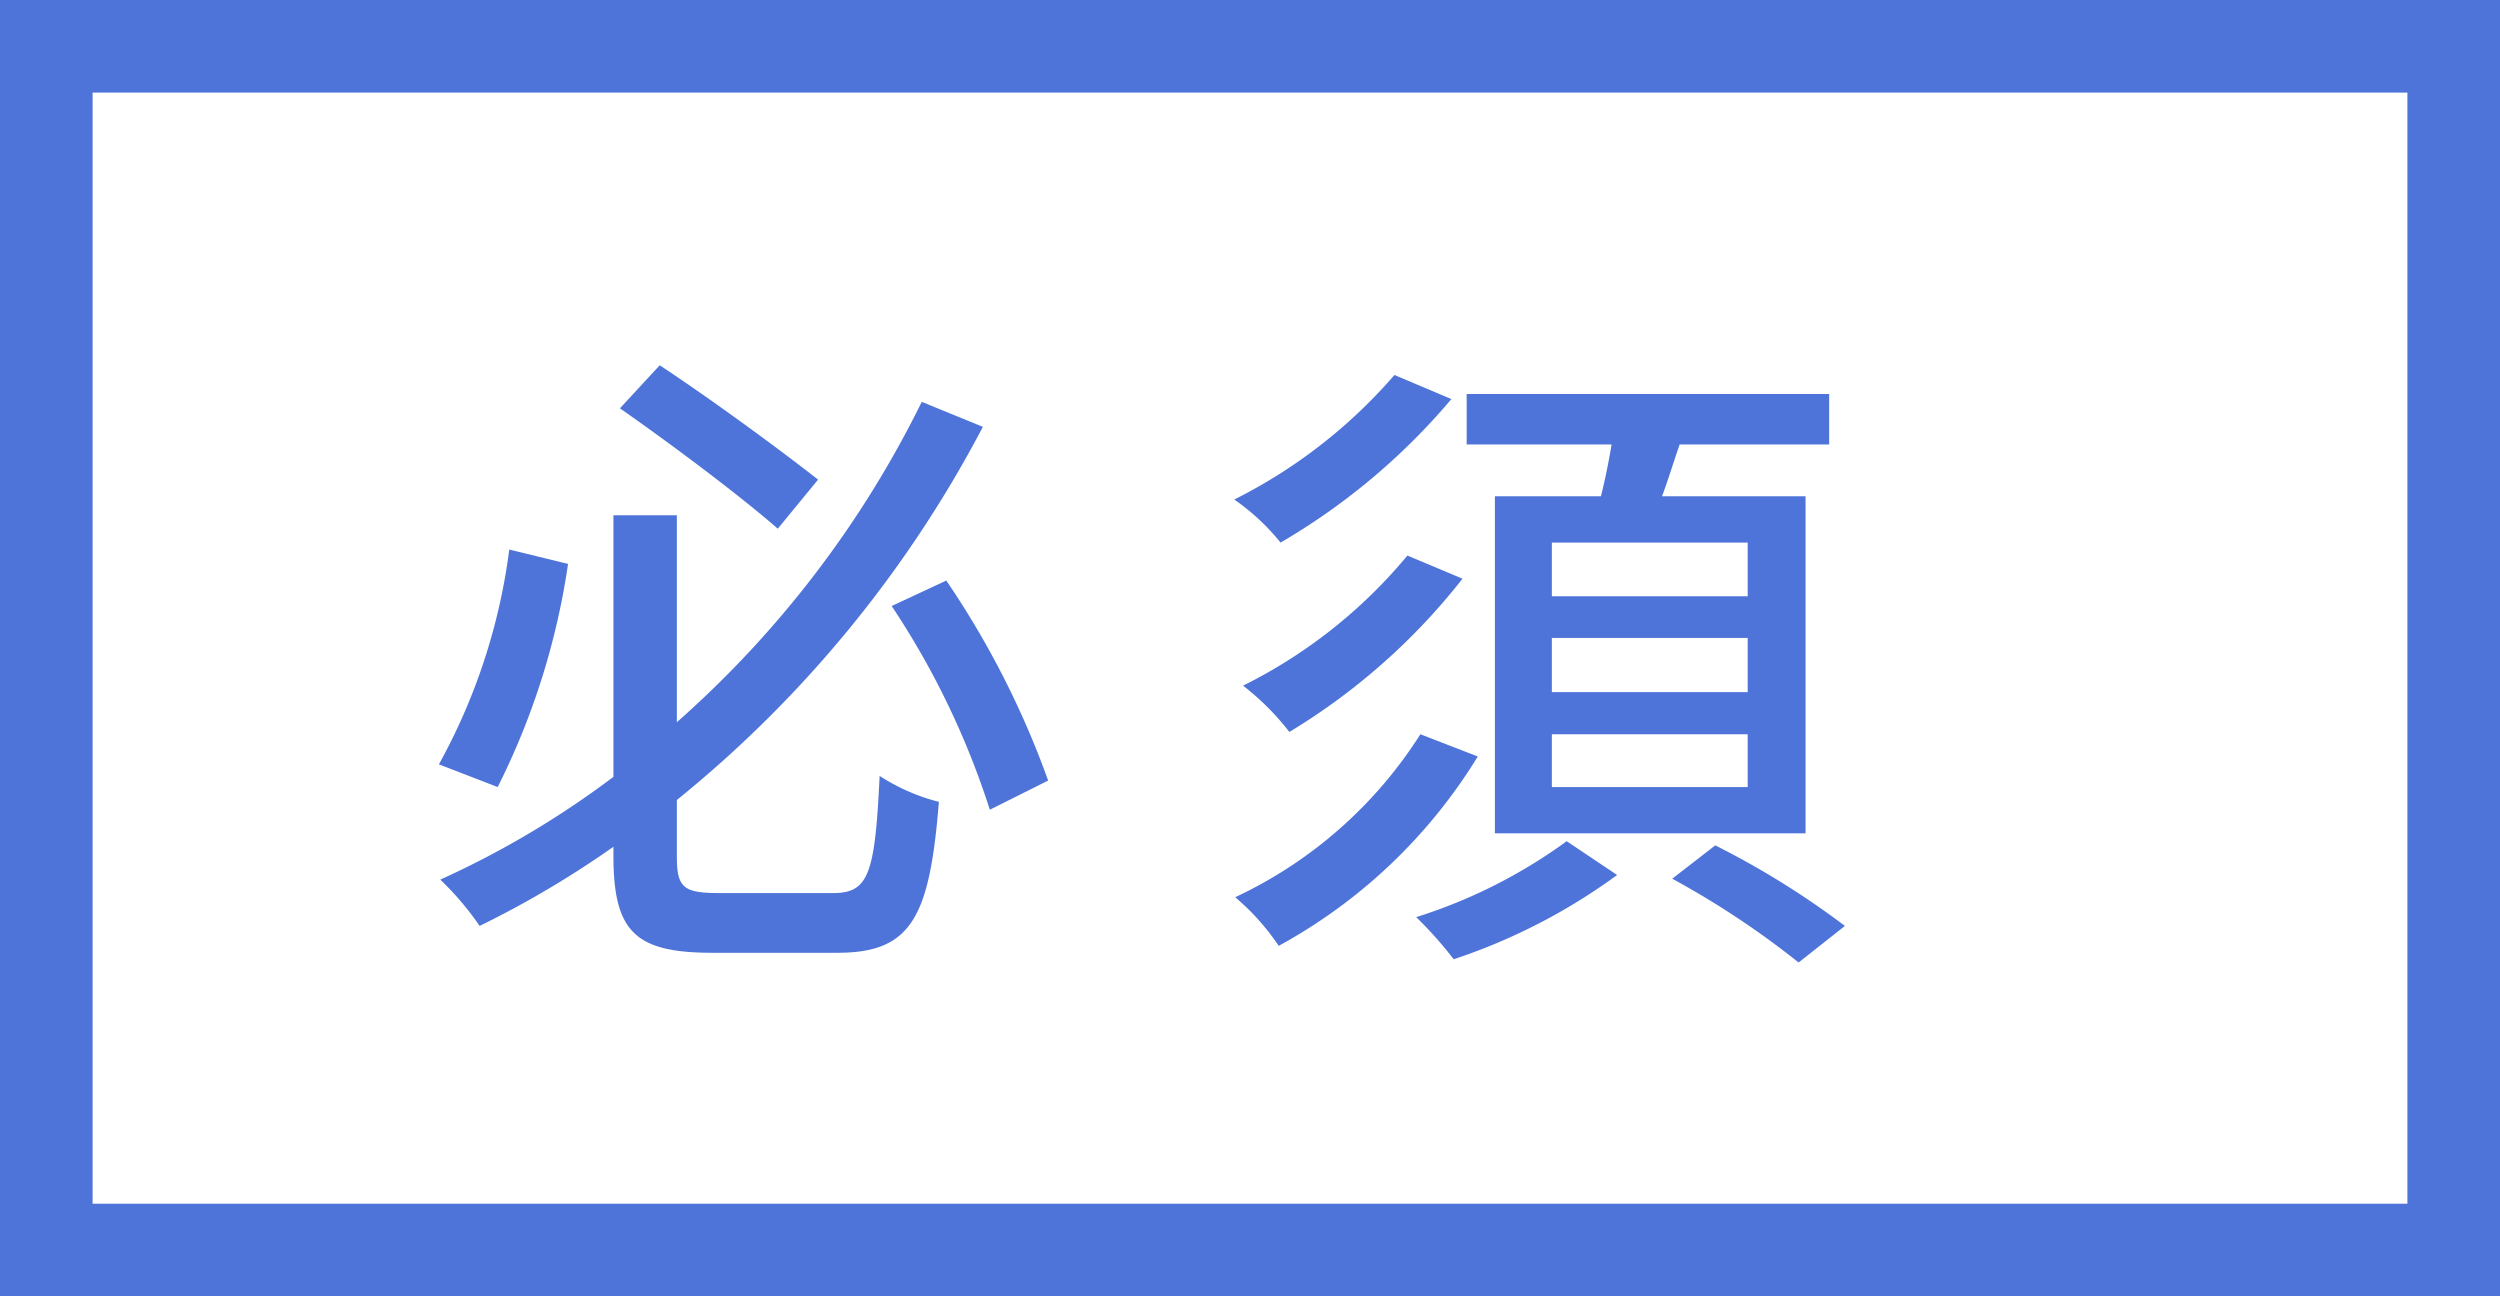
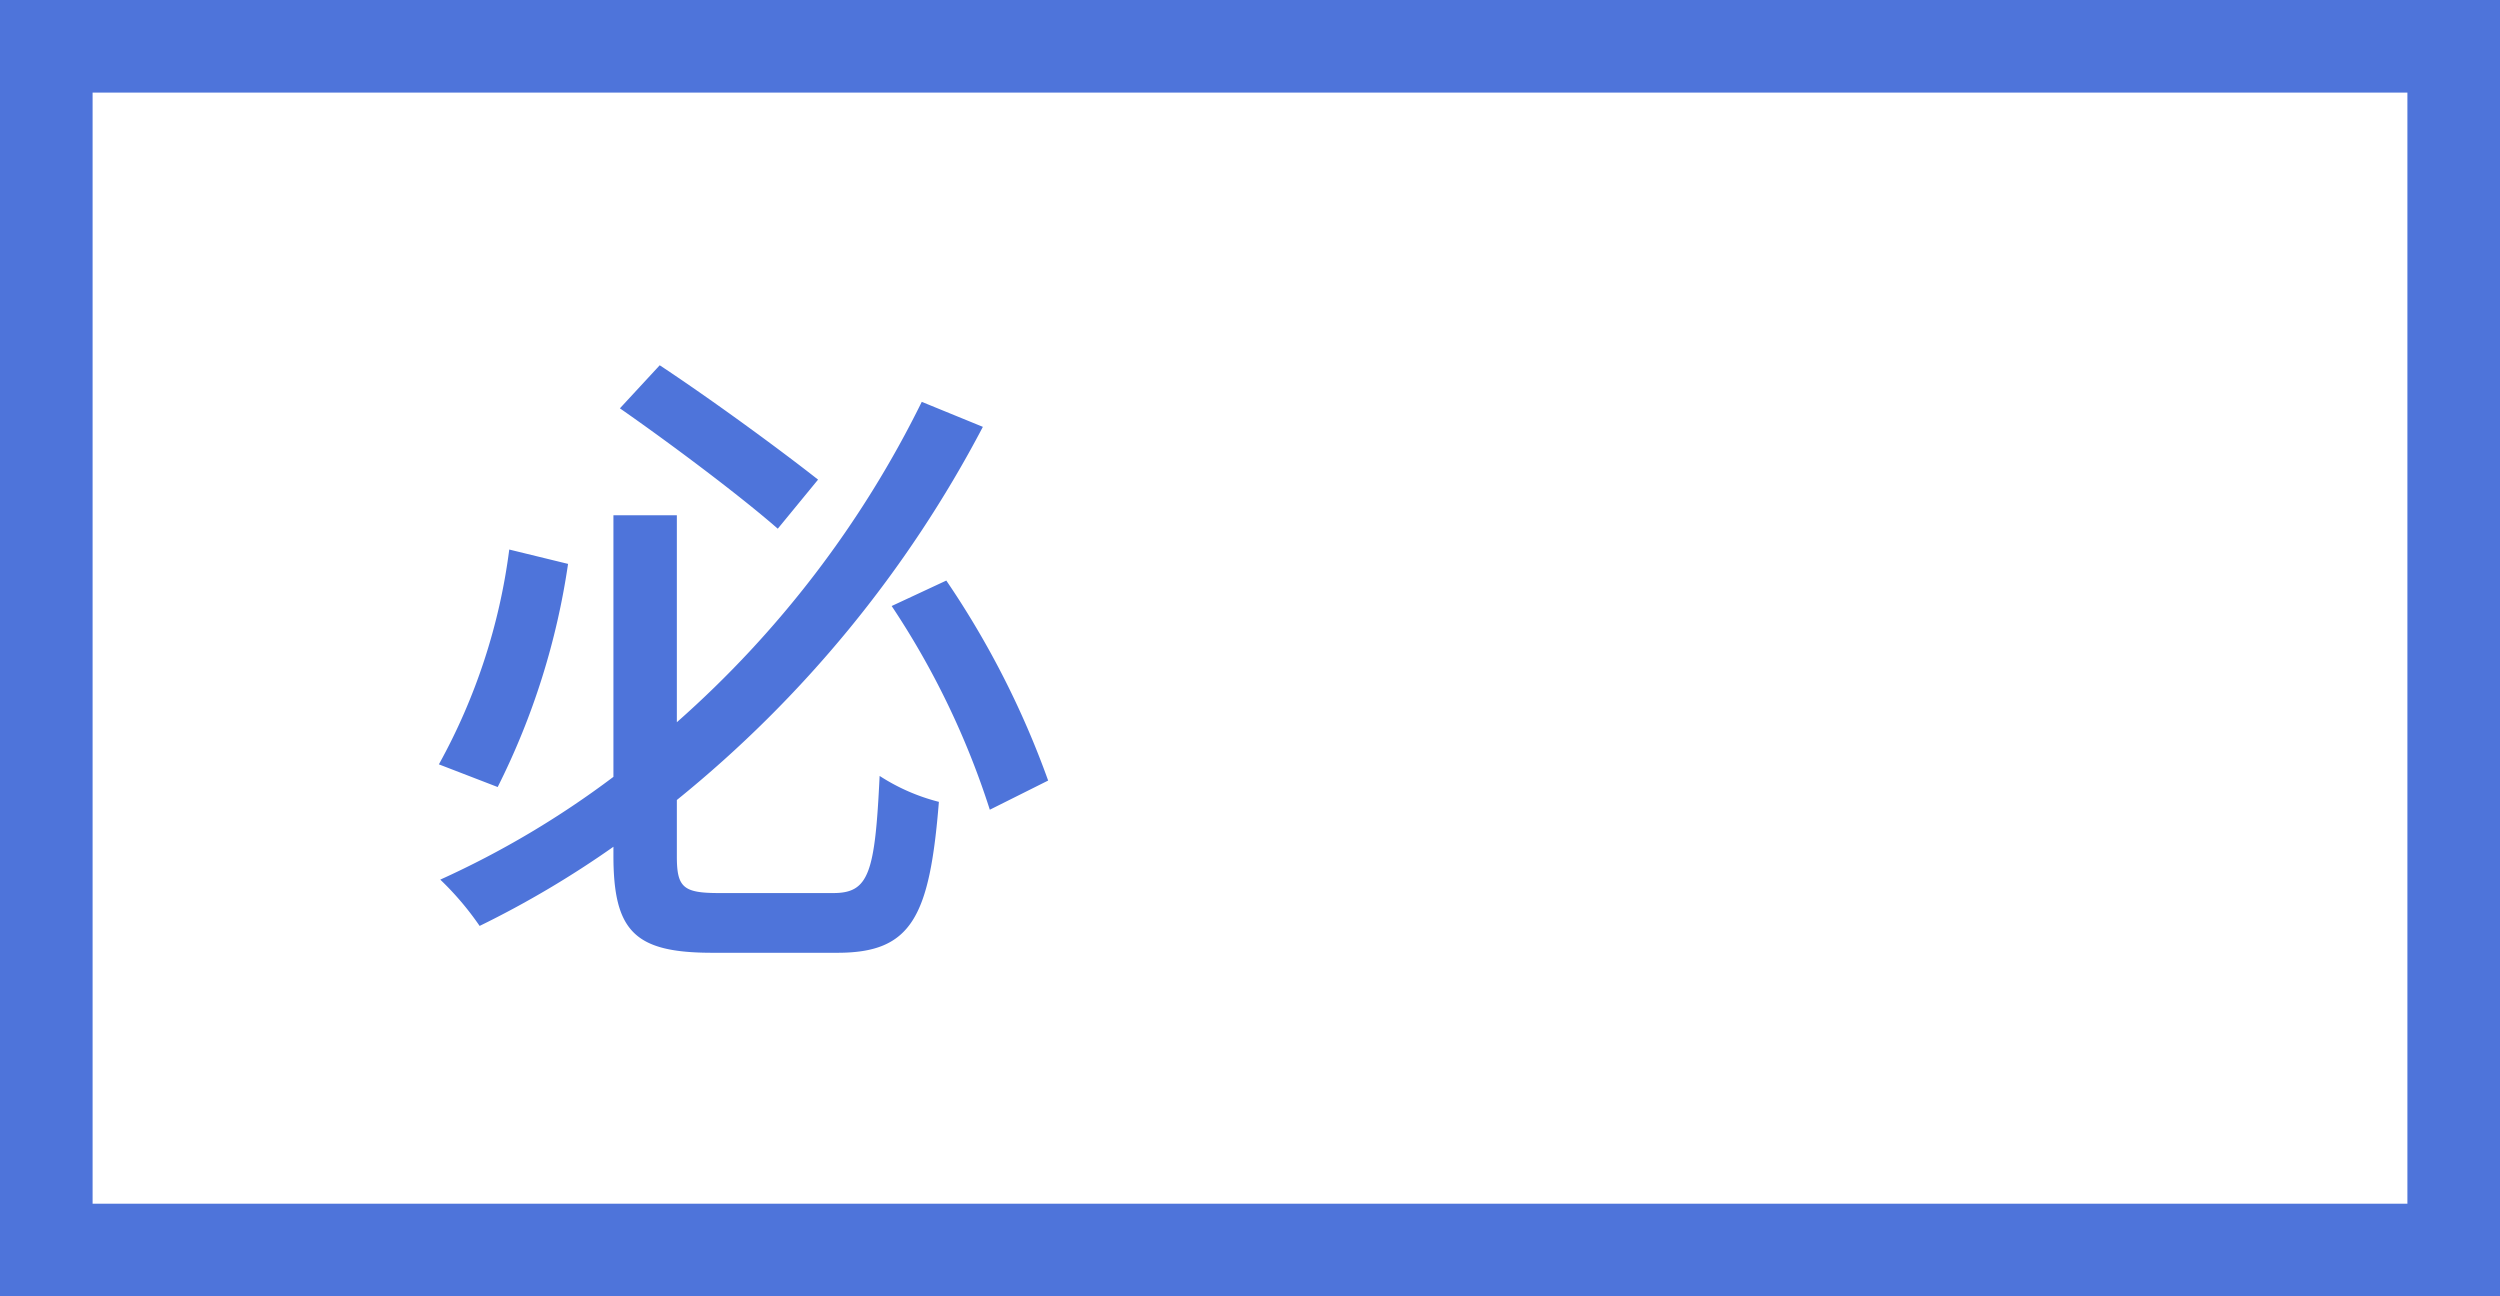
<svg xmlns="http://www.w3.org/2000/svg" viewBox="0 0 54 28">
  <defs>
    <style>.cls-1{fill:none;stroke:#4e74da;stroke-miterlimit:10;stroke-width:2px;}.cls-2{fill:#4e74da;}</style>
  </defs>
  <g id="Layer_2" data-name="Layer 2">
    <g id="レイヤー_1" data-name="レイヤー 1">
      <rect class="cls-1" x="1" y="1" width="52" height="26" />
      <path class="cls-2" d="M12.27,12.18A15.81,15.81,0,0,1,10.75,17l-1.27-.49A13,13,0,0,0,11,11.87ZM18,19.29c.77,0,.9-.43,1-2.53a4.3,4.3,0,0,0,1.28.56c-.2,2.49-.59,3.26-2.19,3.26H15.39c-1.67,0-2.14-.45-2.14-2.1v-.19A21.16,21.16,0,0,1,10.36,20a6.37,6.37,0,0,0-.85-1,19.73,19.73,0,0,0,3.74-2.22V11.13h1.37V15.6a22.44,22.44,0,0,0,5.29-6.92l1.32.54a25.72,25.72,0,0,1-6.61,8.06V18.5c0,.67.14.79.91.79Zm-1.2-7.87c-.8-.7-2.29-1.82-3.41-2.6l.86-.93c1.15.76,2.62,1.84,3.42,2.47Zm3.64,1.12a19.18,19.18,0,0,1,2.2,4.32l-1.26.63a17.59,17.59,0,0,0-2.12-4.4Z" />
-       <path class="cls-2" d="M31.92,16.34a11.49,11.49,0,0,1-4.3,4.09,5.07,5.07,0,0,0-.94-1.05,9.51,9.51,0,0,0,4-3.52Zm-.57-7.72a14.14,14.14,0,0,1-3.69,3.1,4.74,4.74,0,0,0-1-.93A11.22,11.22,0,0,0,30.12,8.1Zm.24,3.88a13.82,13.82,0,0,1-3.74,3.31,5.6,5.6,0,0,0-1-1A10.92,10.92,0,0,0,30.4,12Zm3.34,6.4a12.79,12.79,0,0,1-3.53,1.82,8.52,8.52,0,0,0-.81-.91,11.21,11.21,0,0,0,3.25-1.64Zm-.35-8.18c.09-.36.17-.75.23-1.12H31.68V8.51h7.83V9.6H36.28c-.13.38-.25.77-.38,1.12H39V18H32.29V10.72Zm3.17,1H33.52v1.16h4.23Zm0,2.06H33.52v1.17h4.23Zm0,2.08H33.52V17h4.23Zm-.7,2.4A18.2,18.2,0,0,1,39.85,20l-1,.79a18.71,18.71,0,0,0-2.73-1.81Z" />
    </g>
  </g>
</svg>